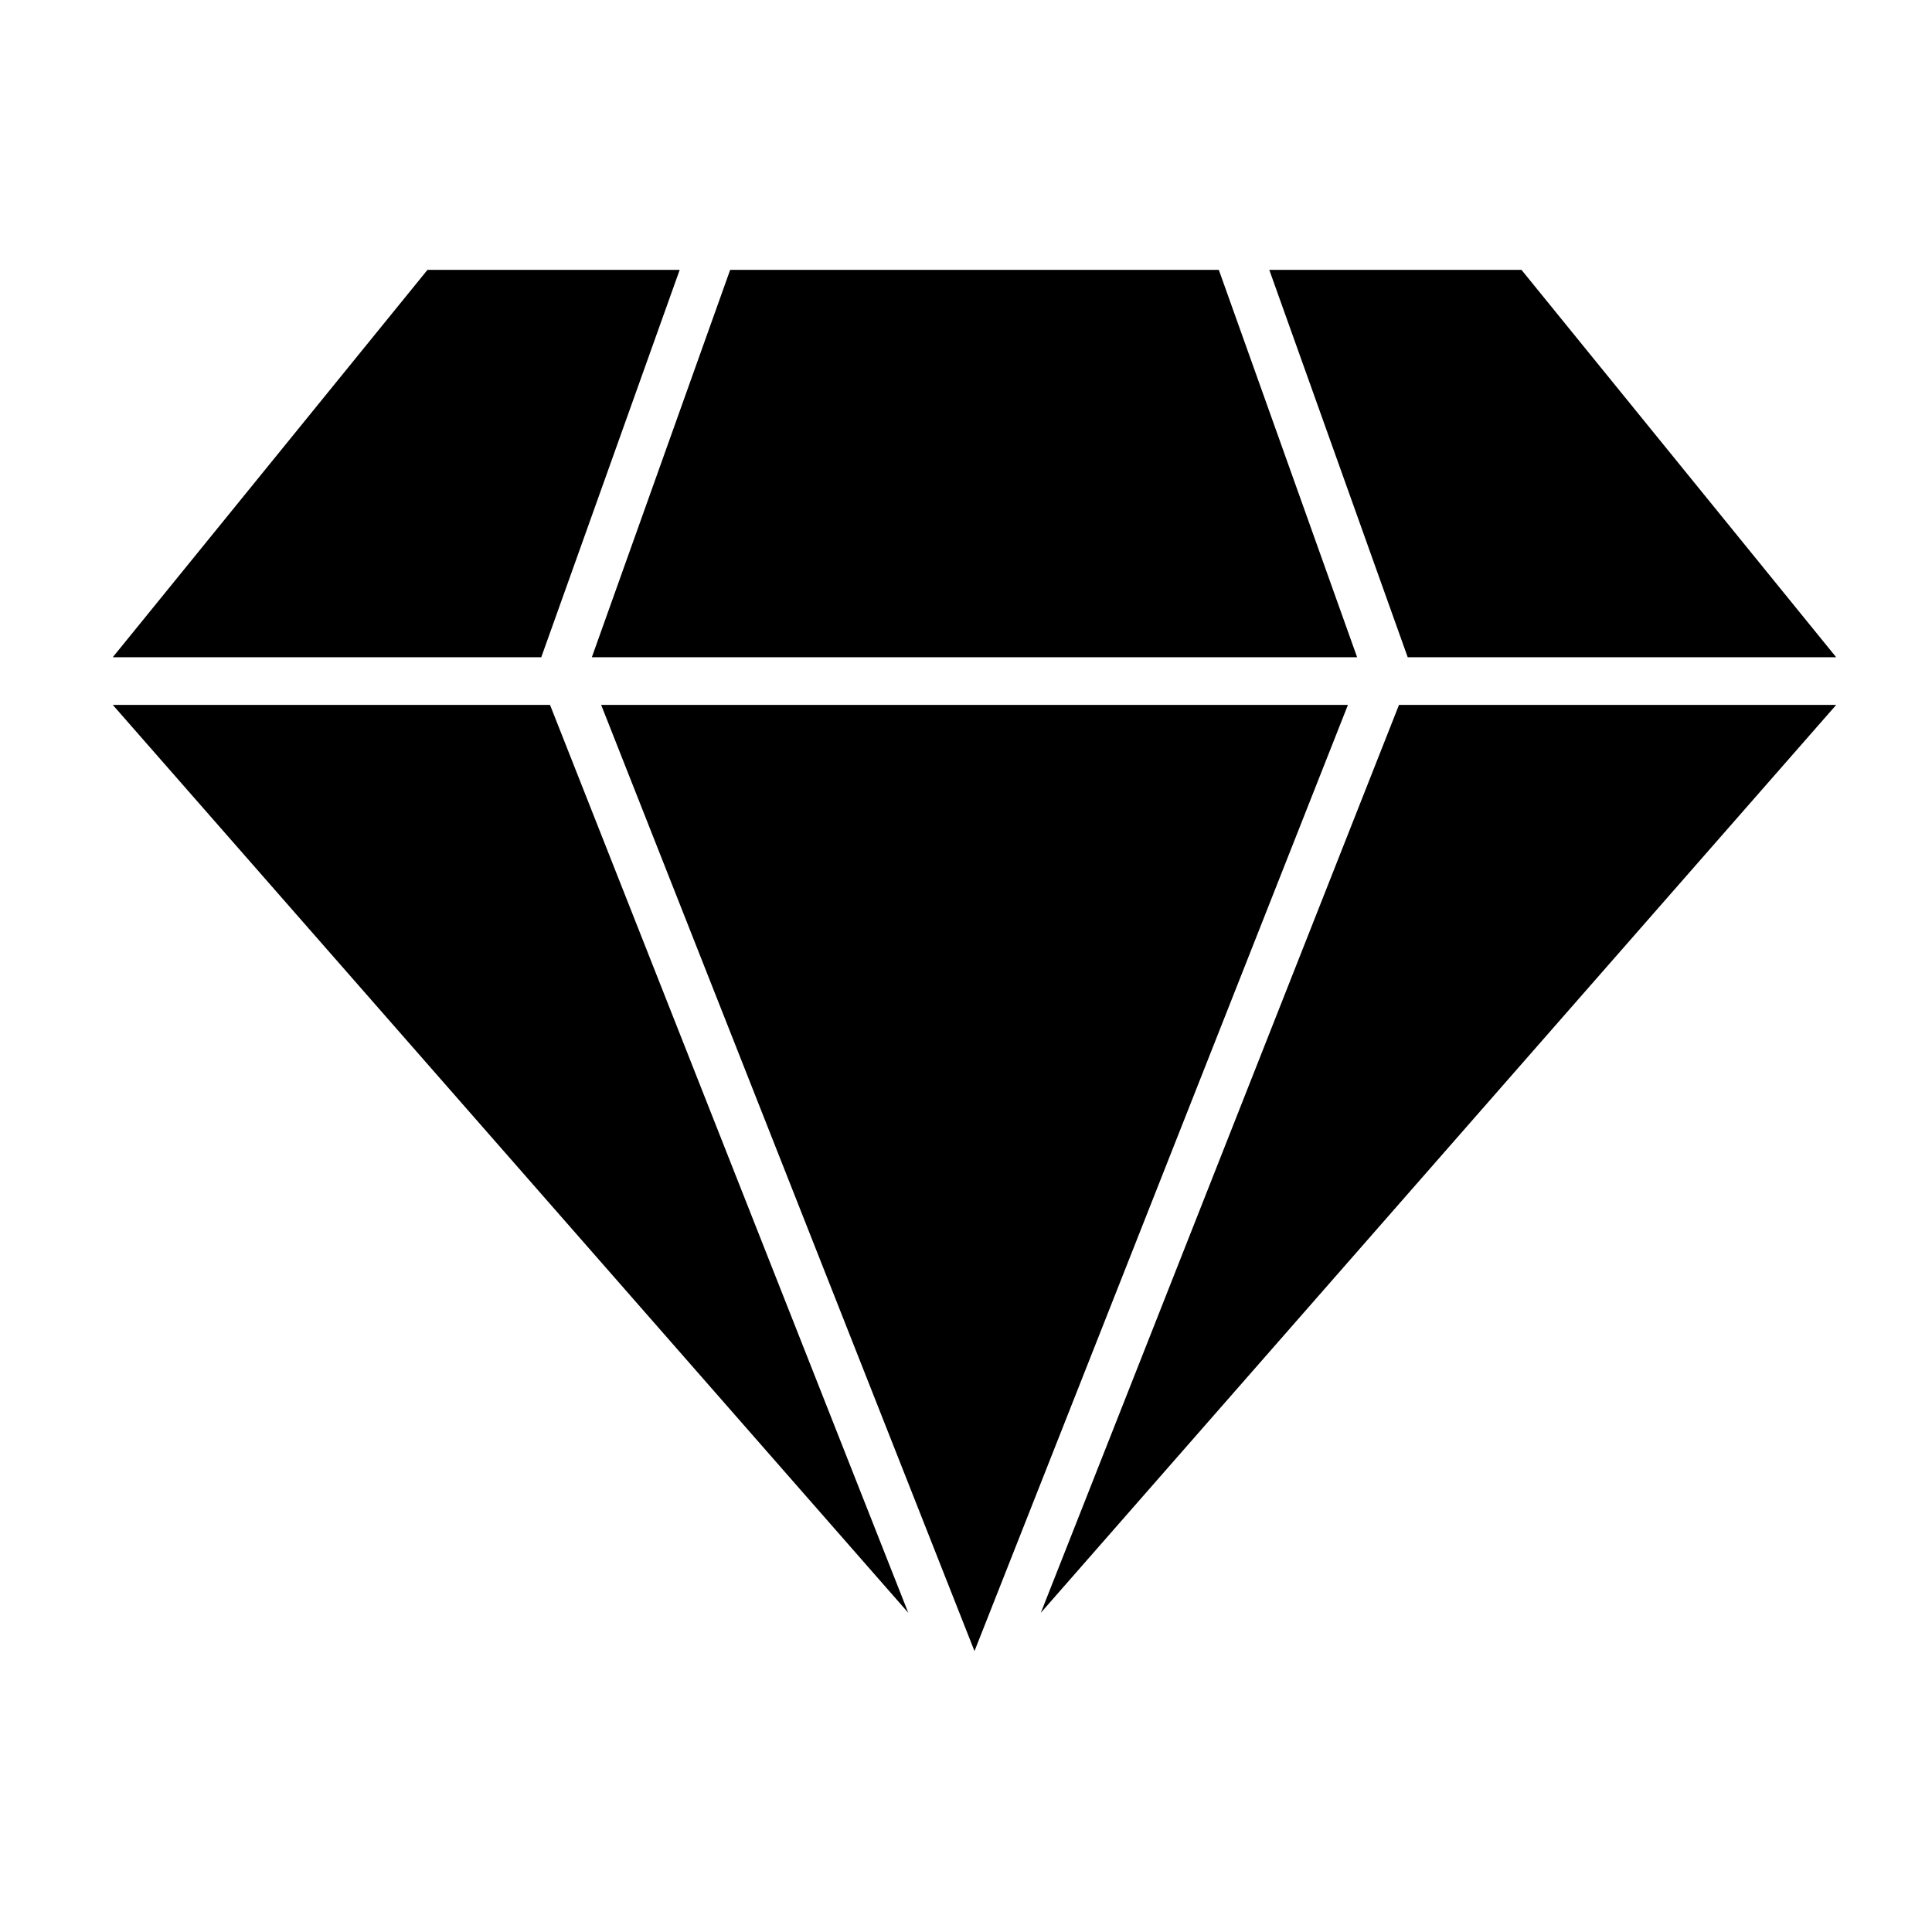
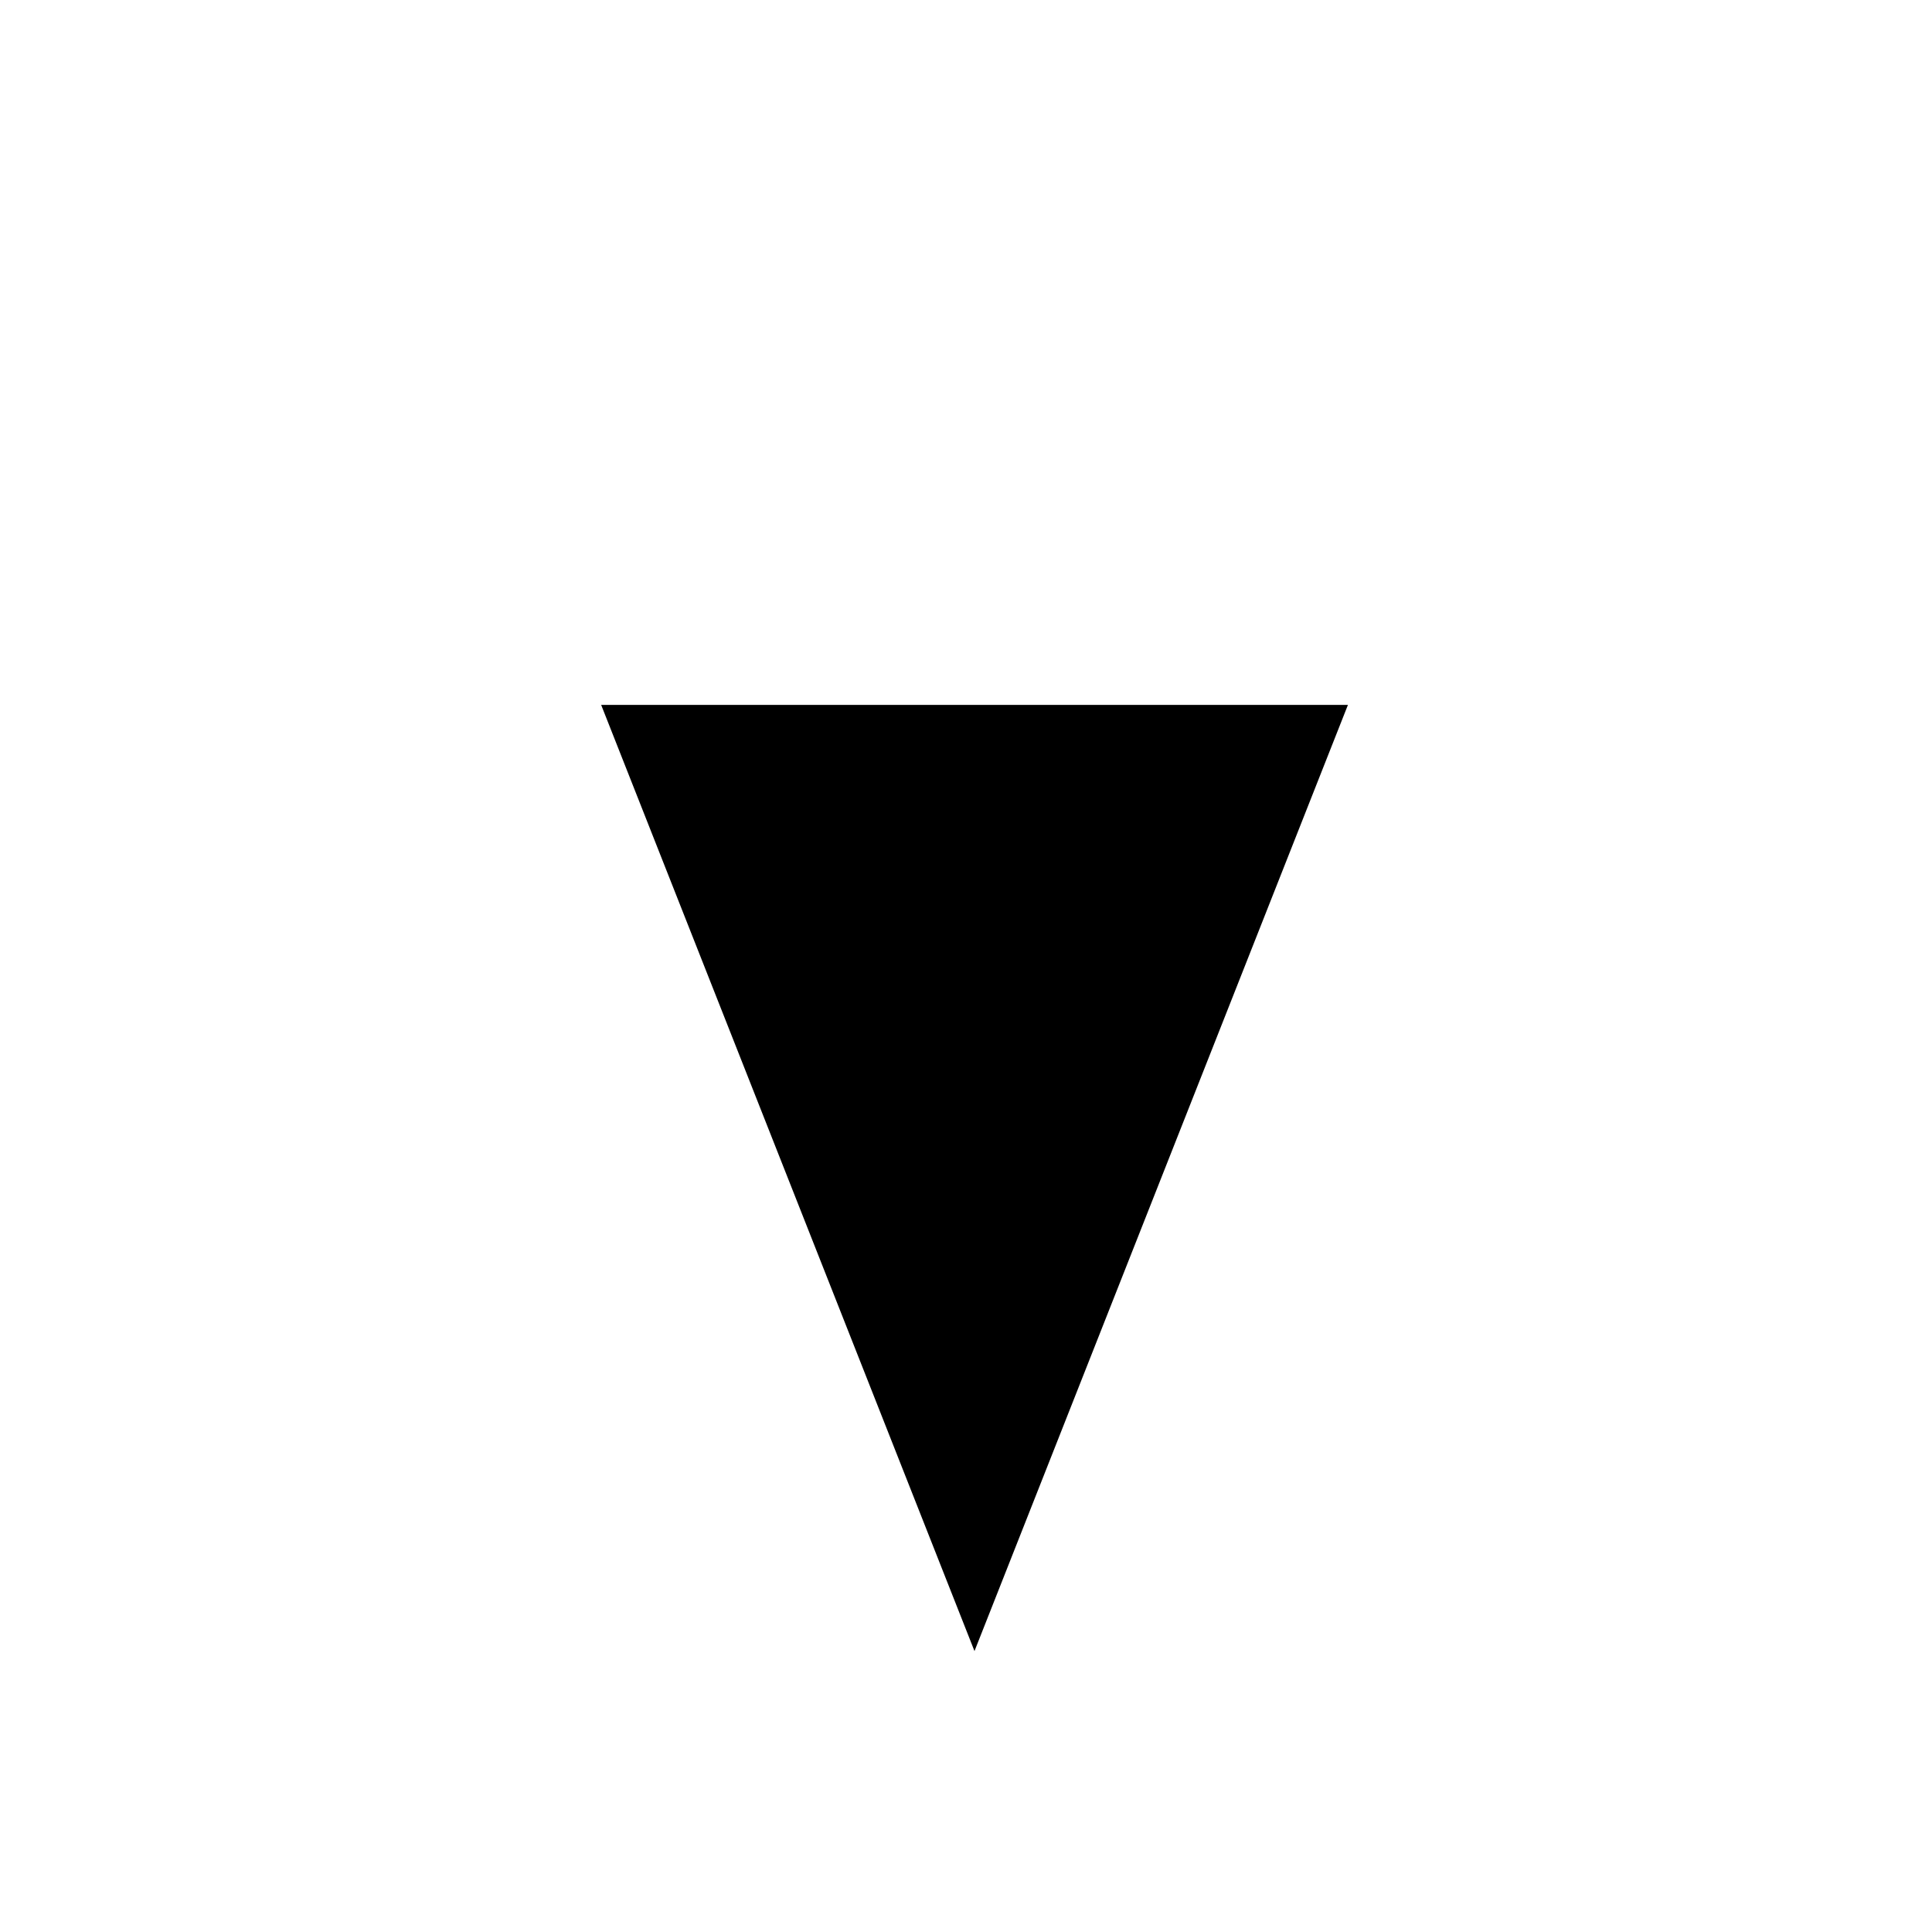
<svg xmlns="http://www.w3.org/2000/svg" fill="#000000" width="800px" height="800px" version="1.1" viewBox="144 144 512 512">
  <g>
-     <path d="m173.88 330.8h115.88l94.945 240.61-210.82-240.61" />
-     <path d="m173.88 318.18h113.56l36.684-102.66h-66.84l-83.406 102.66" />
    <path d="m402.25 581.55-98.934-250.74h197.9z" />
-     <path d="m337.5 215.52h129.5l36.652 102.66h-202.81z" />
-     <path d="m630.61 330.8h-115.86l-94.922 240.61 210.79-240.61" />
-     <path d="m630.61 318.18h-113.55l-36.684-102.66h66.836l83.398 102.66" />
  </g>
</svg>